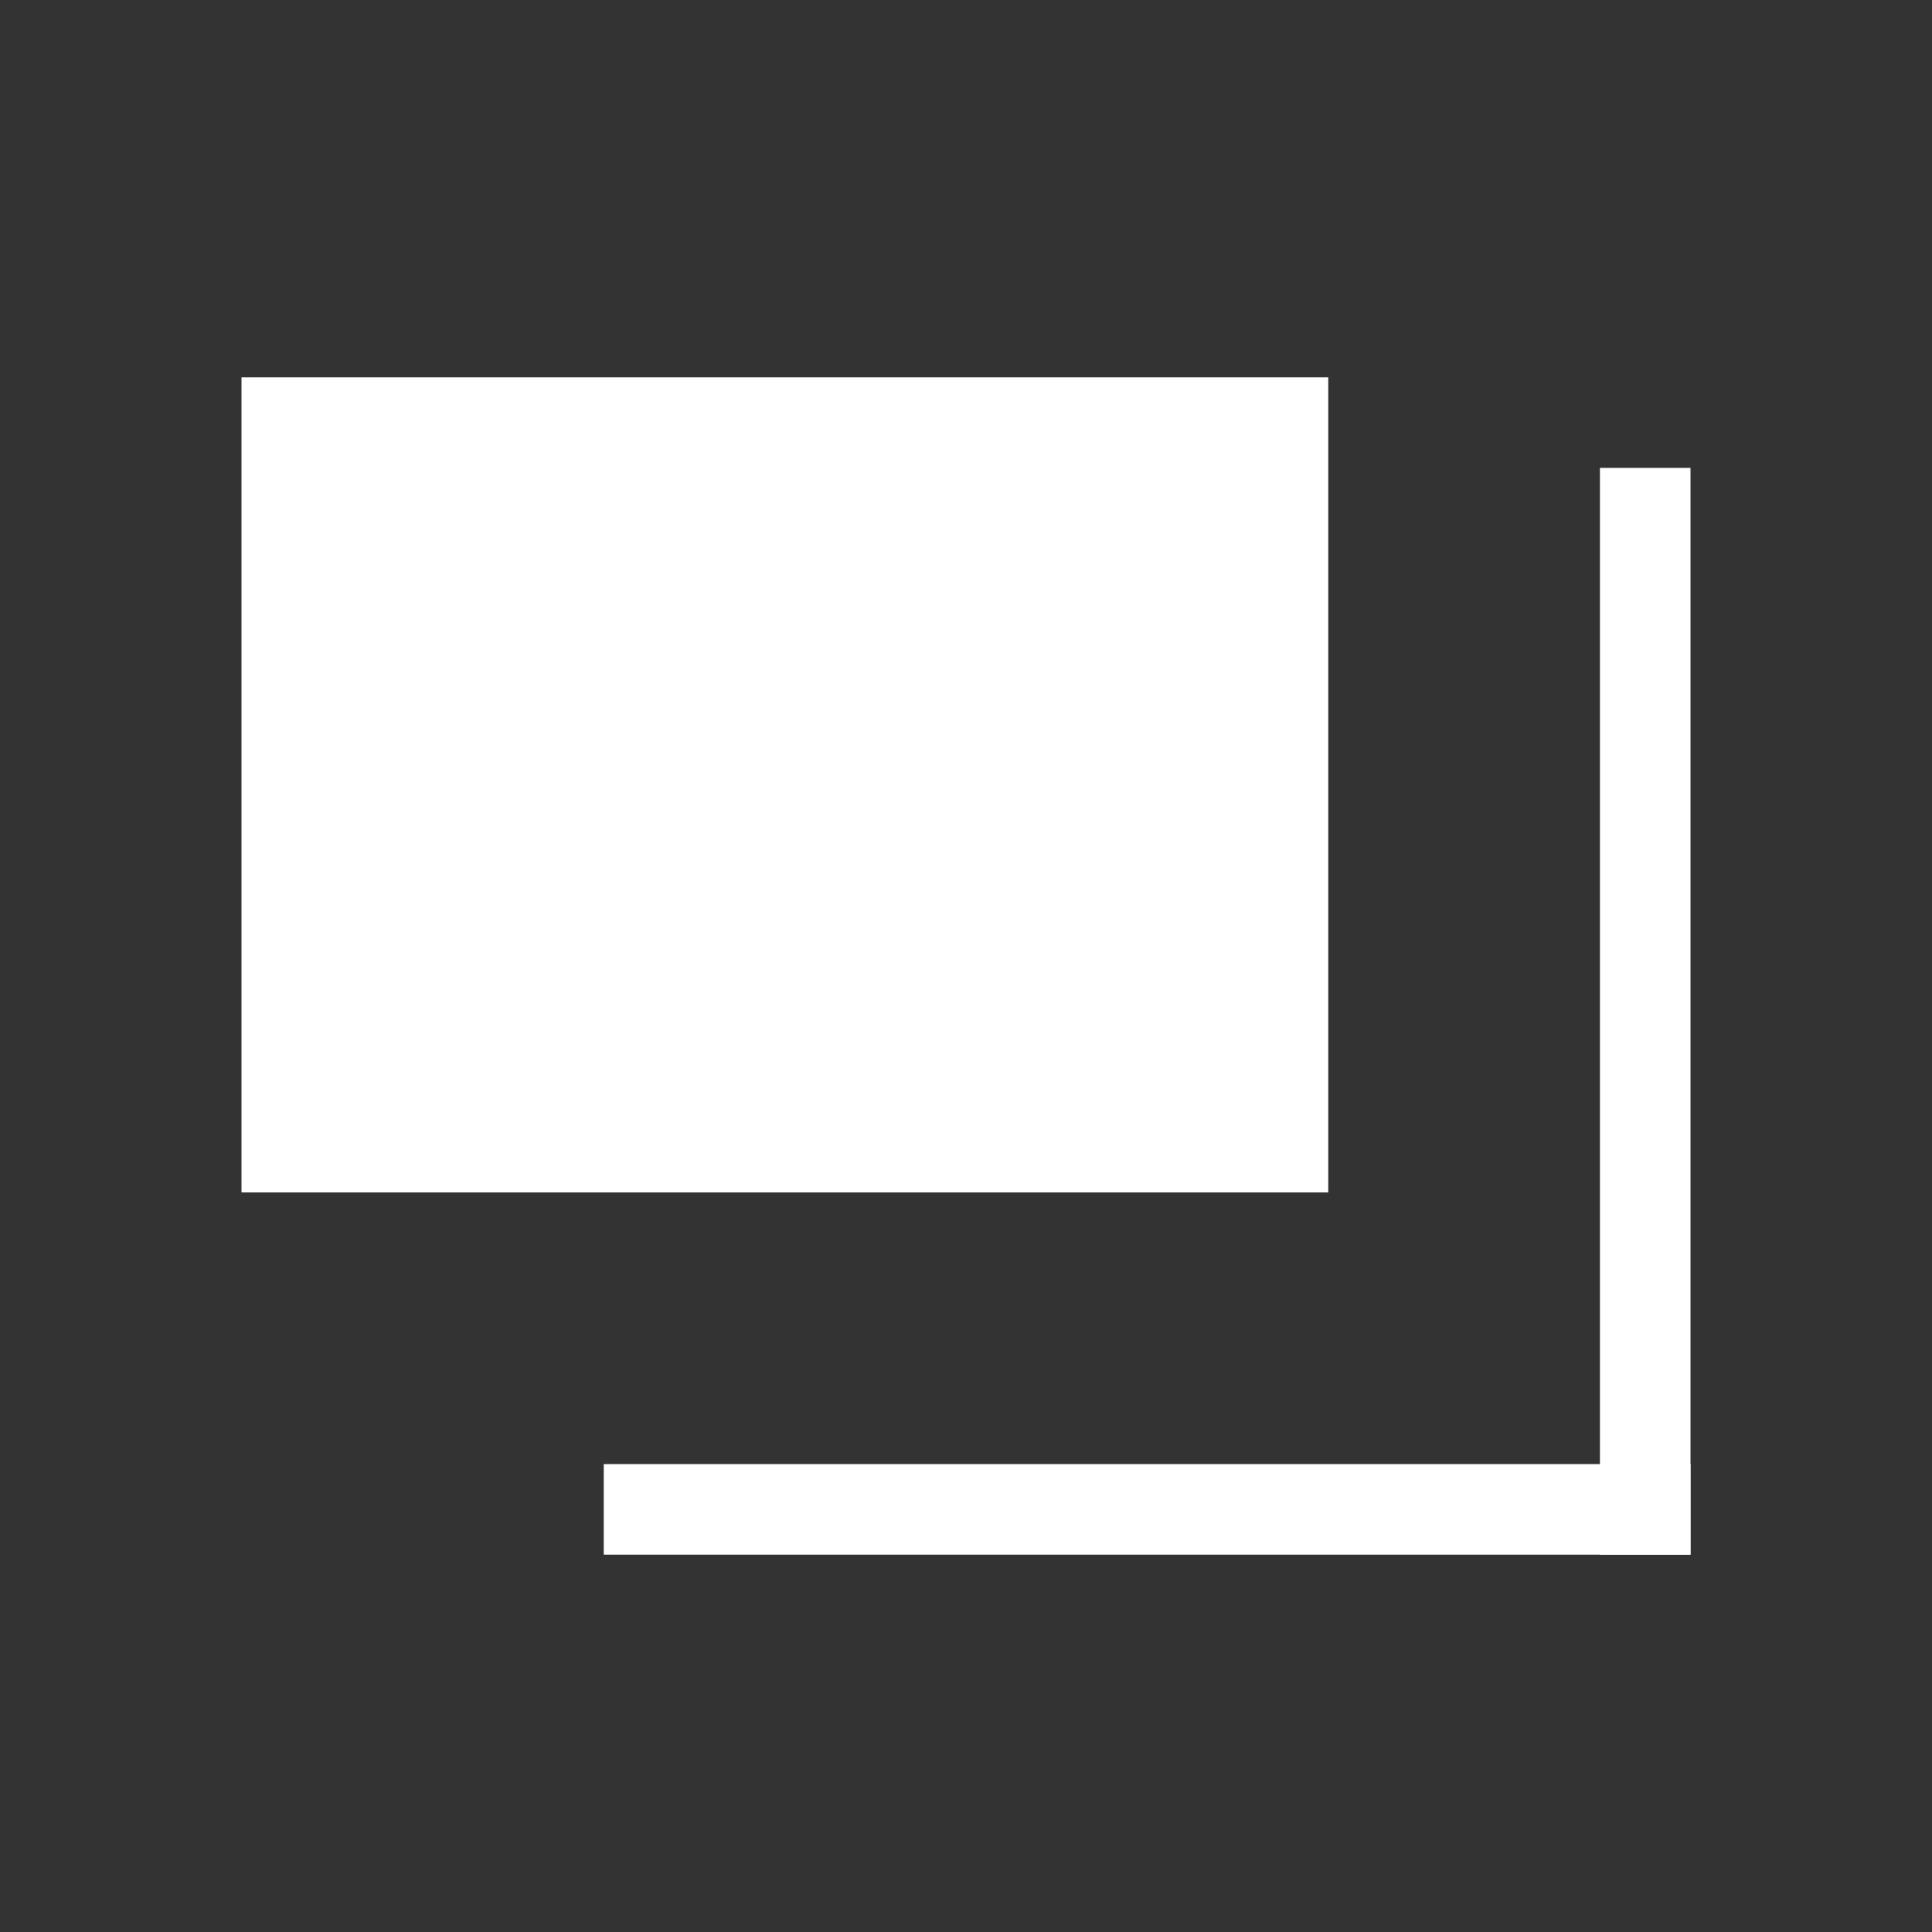
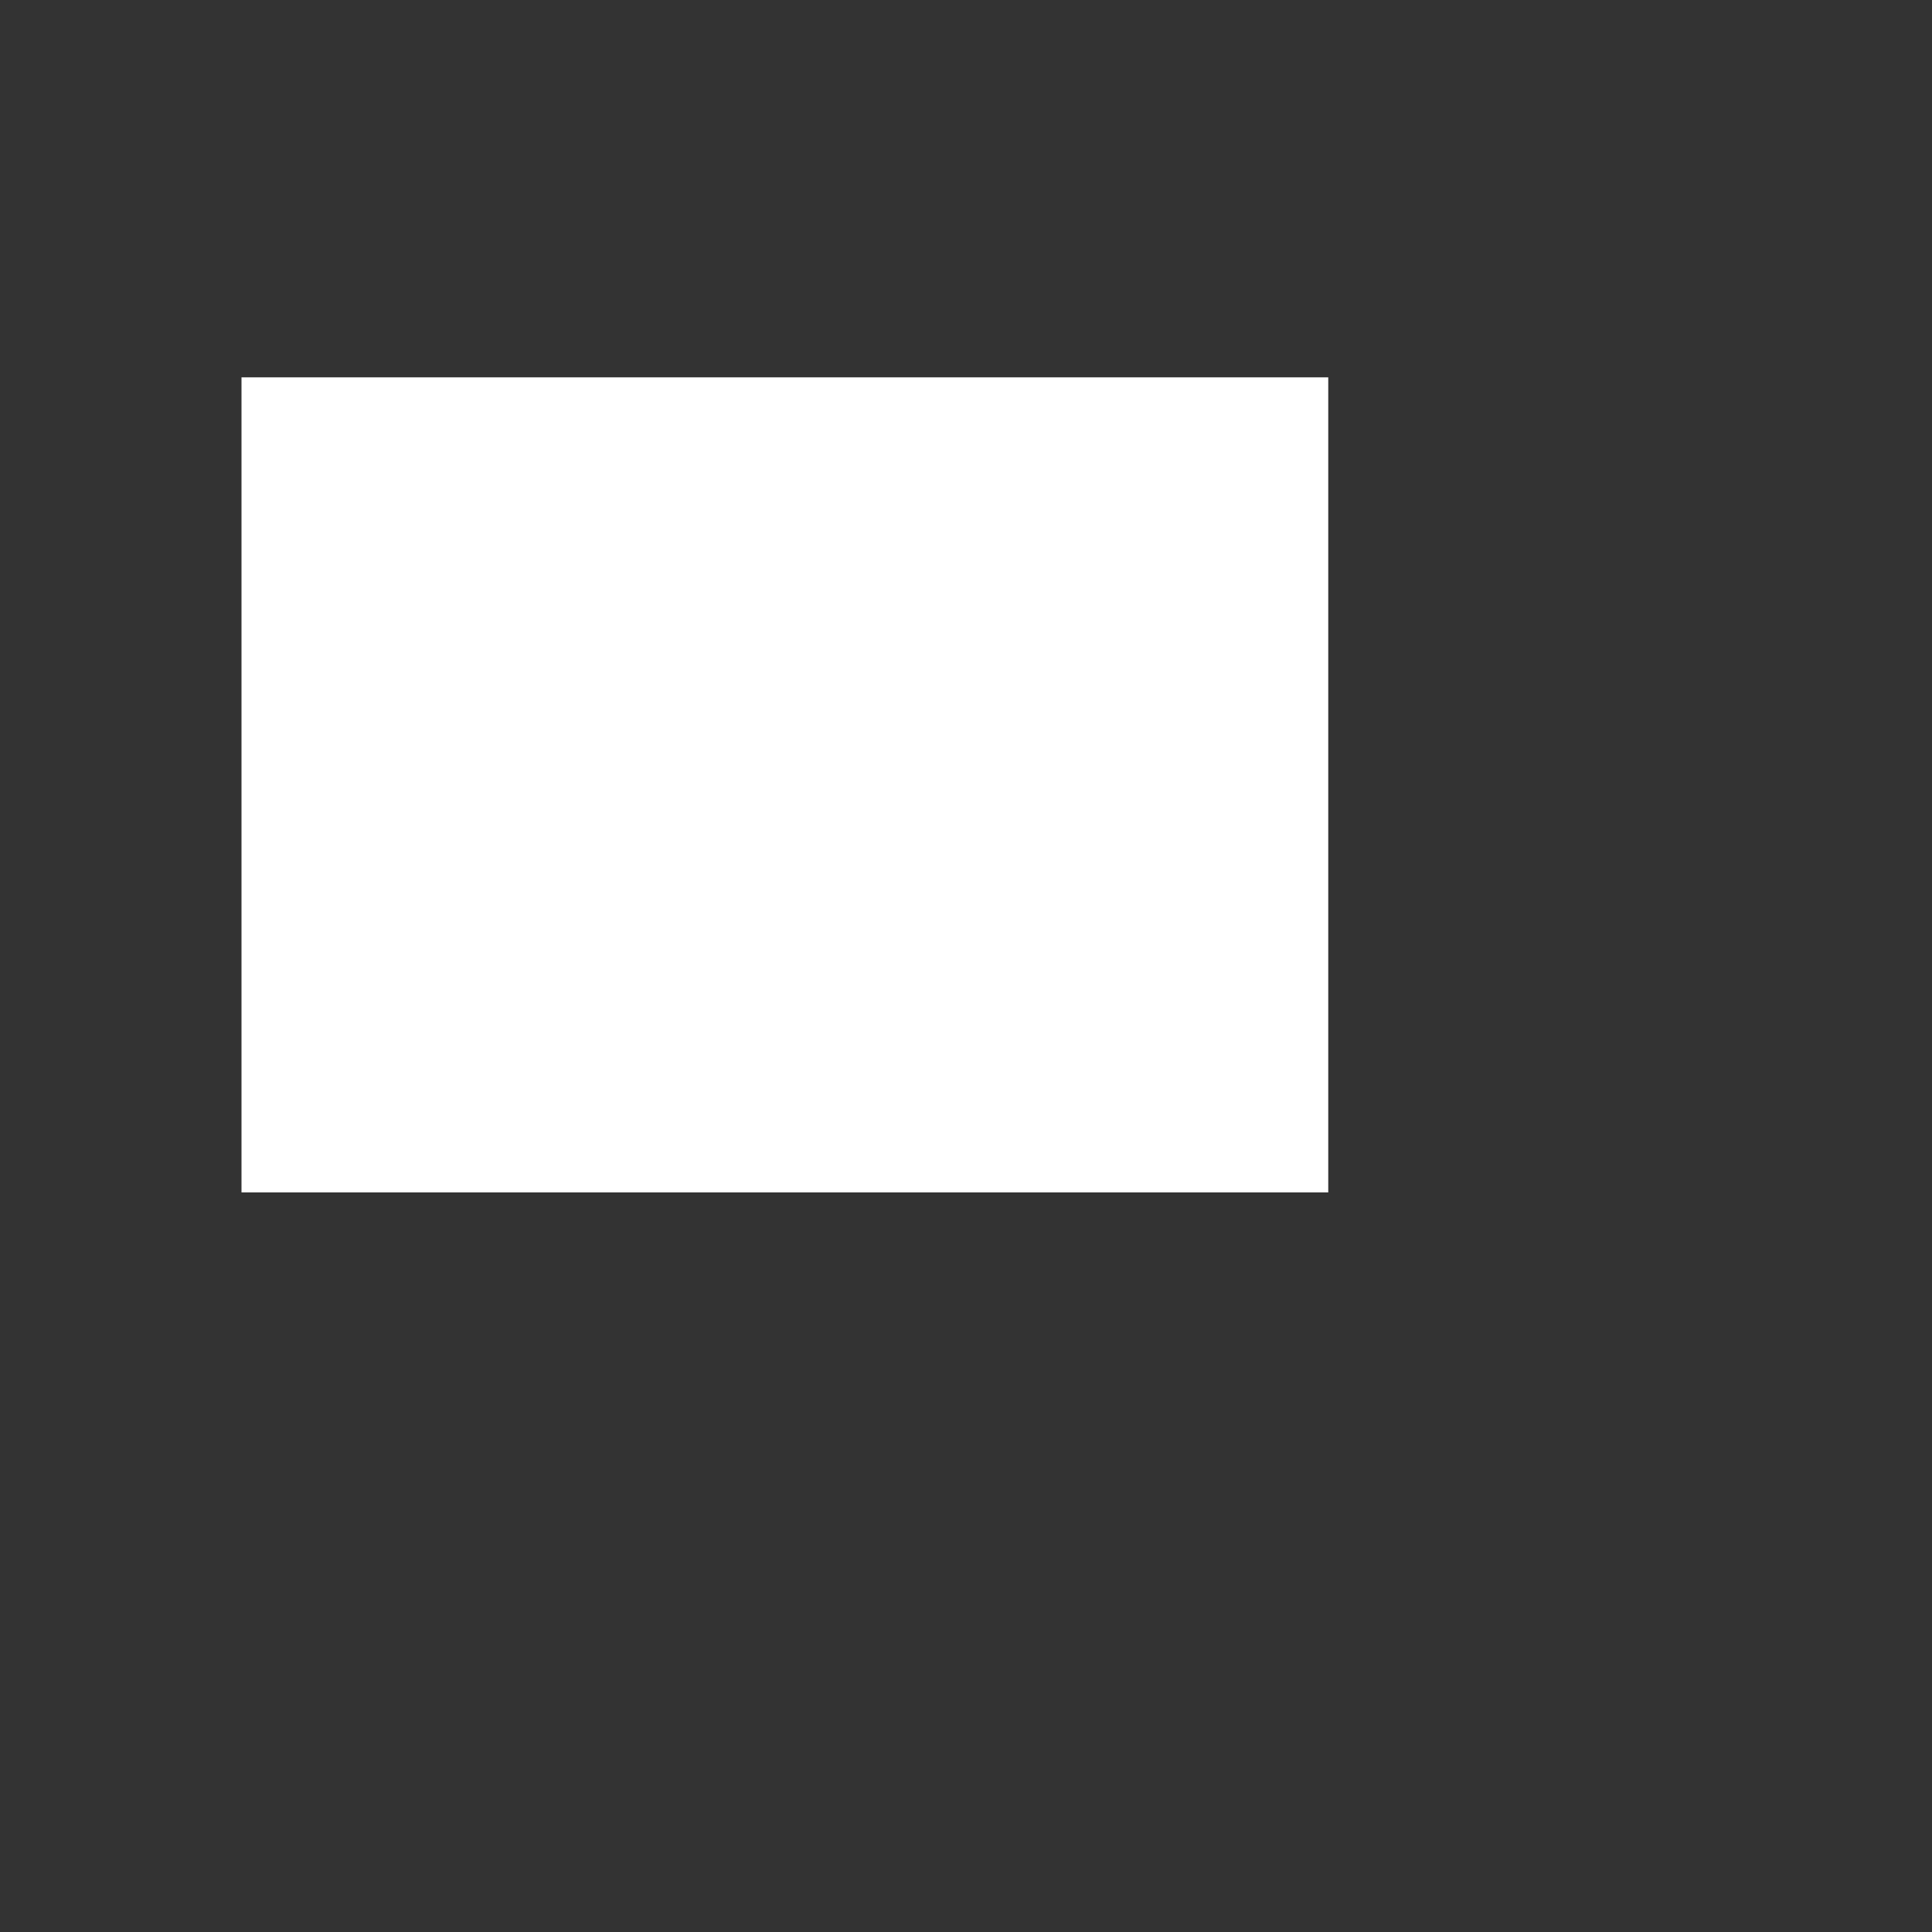
<svg xmlns="http://www.w3.org/2000/svg" width="16" height="16" viewBox="0 0 16 16" fill="none">
  <rect x="0" y="0" width="16" height="16" fill="#333333" stroke="none" />
-   <line x1="5" y1="12.5" x2="14" y2="12.5" stroke="white" stroke-width="0.75" />
-   <line x1="13.625" y1="3.875" x2="13.625" y2="12.875" stroke="white" stroke-width="0.75" />
  <rect x="2" y="3.125" width="9" height="6.75" fill="white" />
</svg>